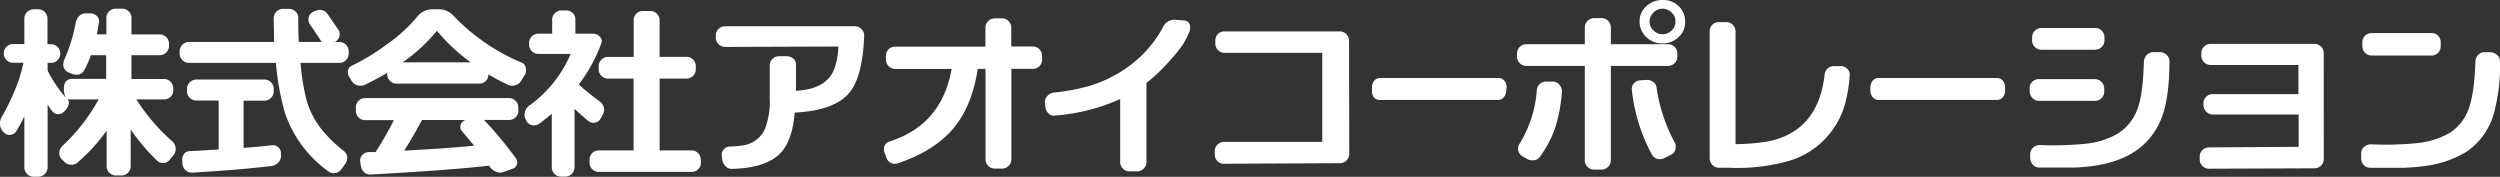
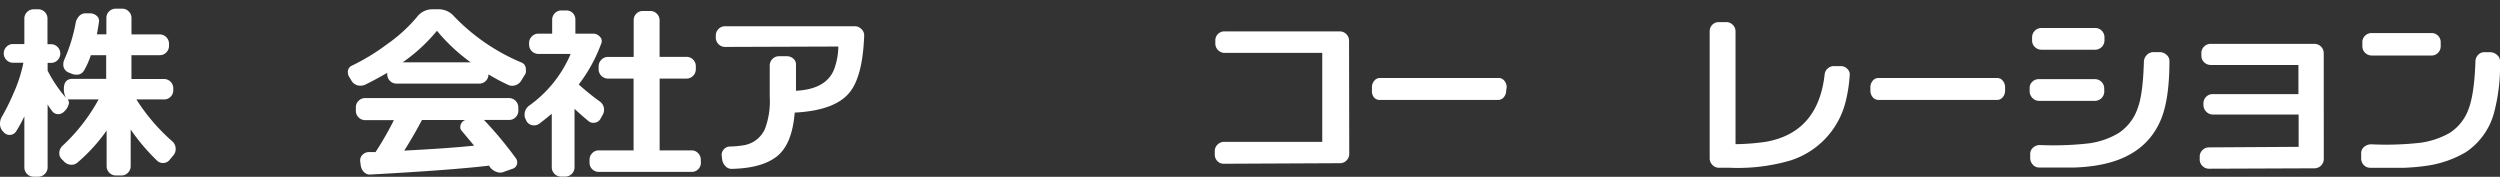
<svg xmlns="http://www.w3.org/2000/svg" width="502.93" height="35.57" viewBox="0 0 502.93 35.57">
  <rect x="0" y="0" width="502.93" height="35.57" fill="#333333" stroke="none" />
  <defs>
    <style>
      .cls-1 {
        fill: #fff;
      }
    </style>
  </defs>
  <title>aoi_corporation_footer</title>
  <g id="text">
    <g>
      <path class="cls-1" d="M34.92,31.2l-.76.91a1.66,1.66,0,0,1-1.37.68,1.68,1.68,0,0,1-1.18-.46,41.1,41.1,0,0,1-5.32-6.27V33.4a1.83,1.83,0,0,1-.55,1.35,1.79,1.79,0,0,1-1.31.55H23.29A1.79,1.79,0,0,1,22,34.75a1.83,1.83,0,0,1-.55-1.35V26.26a34.12,34.12,0,0,1-5.89,6.46,1.76,1.76,0,0,1-1.18.42,2,2,0,0,1-1.52-.68L12.39,32a1.67,1.67,0,0,1-.46-1.18,2,2,0,0,1,.68-1.52A36.82,36.82,0,0,0,19.84,20H13.64l.08.15a1,1,0,0,1,.15.57,3,3,0,0,1-1,1.75,1.57,1.57,0,0,1-1.14.49,1.47,1.47,0,0,1-1.25-.63Q10,21.74,9.58,21V33.67A1.84,1.84,0,0,1,9,35a1.79,1.79,0,0,1-1.31.55h-1A1.79,1.79,0,0,1,5.45,35a1.84,1.84,0,0,1-.55-1.35V23.41a29.58,29.58,0,0,1-1.6,2.93,1.56,1.56,0,0,1-1.41.8,1.46,1.46,0,0,1-1.06-.46l-.19-.19A2.21,2.21,0,0,1,0,24.85a2.65,2.65,0,0,1,.38-1.37A42.61,42.61,0,0,0,2.62,19a29.42,29.42,0,0,0,2.09-6.38H2.62a1.79,1.79,0,0,1-1.31-.55,1.84,1.84,0,0,1-.55-1.35,1.79,1.79,0,0,1,.55-1.31,1.79,1.79,0,0,1,1.31-.55H4.9V3.73a1.79,1.79,0,0,1,.55-1.31,1.8,1.8,0,0,1,1.31-.55h1A1.79,1.79,0,0,1,9,2.41a1.79,1.79,0,0,1,.55,1.31V8.89h.72a1.88,1.88,0,0,1,1.86,1.86,1.84,1.84,0,0,1-.55,1.35,1.79,1.79,0,0,1-1.31.55H9.58v1.56a26.57,26.57,0,0,0,3.69,5.47,3.59,3.59,0,0,1-.42-1.82q0-2,1.75-2h6.76V11.1H18.28a16.69,16.69,0,0,1-1.37,3.08,1.66,1.66,0,0,1-1.6.84,2.42,2.42,0,0,1-1-.23l-.57-.23a1.67,1.67,0,0,1-1-1.67,2.07,2.07,0,0,1,.19-.87,32.54,32.54,0,0,0,2.28-7.33,2.73,2.73,0,0,1,.72-1.46,1.72,1.72,0,0,1,1.37-.55l.91,0a2,2,0,0,1,1.25.51,1.29,1.29,0,0,1,.46,1.16q-.19,1.29-.42,2.55h1.9V3.61a1.79,1.79,0,0,1,.55-1.31,1.79,1.79,0,0,1,1.31-.55h1.33a1.79,1.79,0,0,1,1.31.55,1.79,1.79,0,0,1,.55,1.31V6.92h5.7A1.88,1.88,0,0,1,34,8.78V9.2a1.84,1.84,0,0,1-.55,1.35,1.79,1.79,0,0,1-1.31.55h-5.7v4.79H33a1.88,1.88,0,0,1,1.86,1.86v.38a1.84,1.84,0,0,1-.55,1.35A1.79,1.79,0,0,1,33,20H27.44a38.64,38.64,0,0,0,7.26,8.47A2,2,0,0,1,35.34,30,1.92,1.92,0,0,1,34.92,31.2Z" />
-       <path class="cls-1" d="M70.15,10.79a1.79,1.79,0,0,1-.55,1.31,1.84,1.84,0,0,1-1.35.55H60.46a43.76,43.76,0,0,0,1.29,7.79A17.06,17.06,0,0,0,64.68,26a27.84,27.84,0,0,0,4.52,4.41,1.69,1.69,0,0,1,.65,1.37A2,2,0,0,1,69.43,33l-.72,1a1.85,1.85,0,0,1-1.56.84,1.74,1.74,0,0,1-1-.3A23.92,23.92,0,0,1,57.3,22.65a53.05,53.05,0,0,1-1.79-10H38a1.88,1.88,0,0,1-1.86-1.86V10.3A1.88,1.88,0,0,1,38,8.44H55.14q0-.95-.08-4.75a1.84,1.84,0,0,1,.55-1.35,1.79,1.79,0,0,1,1.31-.55l1.18,0a1.92,1.92,0,0,1,1.33.51A1.6,1.6,0,0,1,60,3.5q0,3.57.11,4.94h4.6q-.83-1.33-2.36-3.53a1.74,1.74,0,0,1-.3-1,1.6,1.6,0,0,1,.87-1.48A3,3,0,0,1,64.37,2a1.69,1.69,0,0,1,1.41.68Q66.61,3.84,68,5.89a1.46,1.46,0,0,1,.34,1,1.75,1.75,0,0,1-1,1.56l-.15,0h1A1.84,1.84,0,0,1,69.6,9a1.8,1.8,0,0,1,.55,1.31ZM56.54,31.24A2,2,0,0,1,56,32.68a2.3,2.3,0,0,1-1.41.72q-6.73.8-15.92,1.33a1.75,1.75,0,0,1-1.33-.49,2,2,0,0,1-.65-1.29l0-.61A1.76,1.76,0,0,1,37,31a1.42,1.42,0,0,1,1.18-.59q2.28-.11,5.81-.34V20.22H39.48a1.88,1.88,0,0,1-1.86-1.86v-.53A1.88,1.88,0,0,1,39.48,16H53.16a1.84,1.84,0,0,1,1.35.55,1.79,1.79,0,0,1,.55,1.31v.53a1.79,1.79,0,0,1-.55,1.31,1.83,1.83,0,0,1-1.35.55H49v9.5q3.65-.27,5.66-.53a1.67,1.67,0,0,1,1.31.4,1.52,1.52,0,0,1,.55,1.2Z" />
      <path class="cls-1" d="M105.72,14.82l-.84,1.37A2.11,2.11,0,0,1,103,17.25a1.75,1.75,0,0,1-.8-.19A37.11,37.11,0,0,1,98.34,15l-.08,0a1.82,1.82,0,0,1-1.82,1.82H79.8a1.88,1.88,0,0,1-1.9-1.9v-.27Q75.58,16,73.53,17a2.1,2.1,0,0,1-1,.23,2,2,0,0,1-1.82-1l-.46-.76a1.67,1.67,0,0,1-.27-.91,1.38,1.38,0,0,1,.84-1.37,42.26,42.26,0,0,0,7-4.26,31.45,31.45,0,0,0,6-5.43,3.87,3.87,0,0,1,3-1.63h1.48a4,4,0,0,1,3,1.37,40.39,40.39,0,0,0,13.64,9.35,1.38,1.38,0,0,1,.84,1.37A1.66,1.66,0,0,1,105.72,14.82Zm-1.44,7.41a1.84,1.84,0,0,1-.55,1.35,1.79,1.79,0,0,1-1.31.55H97.36a75.72,75.72,0,0,1,6.42,7.71,1.37,1.37,0,0,1,.27.8,1.31,1.31,0,0,1-1,1.33l-1.71.61a1.76,1.76,0,0,1-.72.15,2.77,2.77,0,0,1-2.24-1.41q-7.64.91-23.9,1.79a1.59,1.59,0,0,1-1.25-.49,2.25,2.25,0,0,1-.65-1.29l-.11-.8a1.56,1.56,0,0,1,.4-1.33,1.81,1.81,0,0,1,1.31-.61q.61,0,1.37,0a65.34,65.34,0,0,0,3.69-6.42H73.49a1.88,1.88,0,0,1-1.9-1.9v-.68a1.79,1.79,0,0,1,.55-1.31,1.83,1.83,0,0,1,1.35-.55h28.92a1.88,1.88,0,0,1,1.86,1.86ZM94.7,12.54a36.05,36.05,0,0,1-6.8-6.35A33.63,33.63,0,0,1,81,12.54Zm.68,16.76-2.51-3a1.06,1.06,0,0,1-.27-.72,1.51,1.51,0,0,1,1-1.44H84.89q-1.71,3.23-3.57,6.16Q90.4,29.83,95.38,29.3Z" />
      <path class="cls-1" d="M121.22,23.14l-.42.76a1.56,1.56,0,0,1-1.41.8,1.46,1.46,0,0,1-1-.34q-1.52-1.25-2.81-2.47V33.67a1.88,1.88,0,0,1-1.86,1.86h-.91A1.88,1.88,0,0,1,111,33.67V22.88q-1.18,1-2.51,2a1.73,1.73,0,0,1-1.06.34,1.68,1.68,0,0,1-1.52-.87l-.11-.27a1.86,1.86,0,0,1-.27-1,2.23,2.23,0,0,1,.91-1.82,24.5,24.5,0,0,0,8.36-10.41h-6.5A1.88,1.88,0,0,1,106.44,9V8.67A1.84,1.84,0,0,1,107,7.32a1.79,1.79,0,0,1,1.31-.55h2.77V4a1.83,1.83,0,0,1,.55-1.35,1.79,1.79,0,0,1,1.31-.55h1a1.79,1.79,0,0,1,1.31.55A1.83,1.83,0,0,1,115.75,4V6.77h3.61a1.72,1.72,0,0,1,1.27.57A1.22,1.22,0,0,1,121,8.63,31.39,31.39,0,0,1,116.43,17a51.81,51.81,0,0,0,4.29,3.46,2,2,0,0,1,.8,1.63A2,2,0,0,1,121.22,23.14ZM141,32.72a1.78,1.78,0,0,1-.55,1.33,1.82,1.82,0,0,1-1.31.53H120.46a1.82,1.82,0,0,1-1.31-.53,1.78,1.78,0,0,1-.55-1.33v-.57a1.83,1.83,0,0,1,.55-1.35,1.79,1.79,0,0,1,1.31-.55h7V15.81h-5.17a1.88,1.88,0,0,1-1.86-1.86v-.61A1.84,1.84,0,0,1,121,12a1.79,1.79,0,0,1,1.31-.55h5.17V4.11A1.83,1.83,0,0,1,128,2.76a1.79,1.79,0,0,1,1.31-.55h1.52a1.79,1.79,0,0,1,1.31.55,1.83,1.83,0,0,1,.55,1.35v7.33h5.43a1.79,1.79,0,0,1,1.31.55,1.84,1.84,0,0,1,.55,1.35v.61a1.88,1.88,0,0,1-1.86,1.86H132.7V30.25h6.42a1.79,1.79,0,0,1,1.31.55,1.83,1.83,0,0,1,.55,1.35Z" />
      <path class="cls-1" d="M173.85,7.18q-.3,8-2.81,11.25-2.89,3.8-11.17,4.22-.53,6.65-3.84,9-3,2.2-8.82,2.32a1.61,1.61,0,0,1-1.29-.57,2.33,2.33,0,0,1-.65-1.41l-.08-.65a1.64,1.64,0,0,1,.42-1.29,1.59,1.59,0,0,1,1.25-.57,20.94,20.94,0,0,0,2.58-.23,5.69,5.69,0,0,0,4.41-3.23,15.57,15.57,0,0,0,1-6.5l0-6.31a1.84,1.84,0,0,1,.55-1.35,1.8,1.8,0,0,1,1.31-.55h1.56a2,2,0,0,1,1.31.47,1.52,1.52,0,0,1,.55,1.2q0,3,0,5.28,6.53-.34,7.87-4.9a13.6,13.6,0,0,0,.65-4l-22.65.08A1.88,1.88,0,0,1,144,7.64V7.18a1.84,1.84,0,0,1,.55-1.35,1.79,1.79,0,0,1,1.31-.55H172a1.82,1.82,0,0,1,1.31.59A1.69,1.69,0,0,1,173.85,7.18Z" />
-       <path class="cls-1" d="M209.65,12a1.88,1.88,0,0,1-1.86,1.86h-4.33v18.2a1.88,1.88,0,0,1-1.86,1.86h-1.44a1.84,1.84,0,0,1-1.35-.55,1.79,1.79,0,0,1-.55-1.31V13.87h-1.56q-1.18,7.6-5,12.07t-11.13,6.93a1.76,1.76,0,0,1-.49.08,1.79,1.79,0,0,1-1.79-1.33l-.34-.91a1.84,1.84,0,0,1-.11-.65,1.5,1.5,0,0,1,1.14-1.6q10.49-3.38,12.46-14.59H180.16a1.87,1.87,0,0,1-1.35-.53,1.9,1.9,0,0,1-.59-1.33v-.72a1.87,1.87,0,0,1,.53-1.35,1.77,1.77,0,0,1,1.33-.55h18.16V5.59a1.88,1.88,0,0,1,1.9-1.9h1.44a1.79,1.79,0,0,1,1.31.55,1.84,1.84,0,0,1,.55,1.35V9.35h4.33a1.79,1.79,0,0,1,1.31.55,1.84,1.84,0,0,1,.55,1.35Z" />
-       <path class="cls-1" d="M239.32,6.27A16.83,16.83,0,0,1,238,8.89a29.41,29.41,0,0,1-2.32,2.93,35.86,35.86,0,0,1-5.05,4.86V32.57a1.88,1.88,0,0,1-1.9,1.9h-1.52a1.79,1.79,0,0,1-1.31-.55,1.83,1.83,0,0,1-.55-1.35l0-12.65a39.05,39.05,0,0,1-13.26,3.34,1.51,1.51,0,0,1-1.2-.48,2,2,0,0,1-.59-1.27l-.08-.8a1.74,1.74,0,0,1,.46-1.39,2.15,2.15,0,0,1,1.33-.7A42.24,42.24,0,0,0,219,17.33,26.84,26.84,0,0,0,226.14,14,23.73,23.73,0,0,0,234,5.4,2.47,2.47,0,0,1,236.66,4l1.52.11q1.25.11,1.25,1.52A1.82,1.82,0,0,1,239.32,6.27Z" />
      <path class="cls-1" d="M271.43,30.93a1.84,1.84,0,0,1-.55,1.35,1.79,1.79,0,0,1-1.31.55l-23.29.11a1.71,1.71,0,0,1-1.35-.51,1.83,1.83,0,0,1-.55-1.35V30.4a1.79,1.79,0,0,1,.55-1.31,1.83,1.83,0,0,1,1.35-.55H266V10.64H246.39a1.88,1.88,0,0,1-1.9-1.9V8.17A1.79,1.79,0,0,1,245,6.86a1.83,1.83,0,0,1,1.35-.55h23.18a1.88,1.88,0,0,1,1.86,1.86Z" />
      <path class="cls-1" d="M303,18.2a2,2,0,0,1-.47,1.35,1.42,1.42,0,0,1-1.11.55h-23.9a1.45,1.45,0,0,1-1.15-.55A2,2,0,0,1,276,18.2v-.65a2,2,0,0,1,.47-1.31,1.45,1.45,0,0,1,1.15-.55h23.9a1.42,1.42,0,0,1,1.11.55,2,2,0,0,1,.47,1.31Z" />
-       <path class="cls-1" d="M337.44,11.4a1.88,1.88,0,0,1-1.86,1.86H324.06v19a1.88,1.88,0,0,1-1.86,1.86h-1.48a1.84,1.84,0,0,1-1.35-.55,1.79,1.79,0,0,1-.55-1.31v-19H307.08a1.83,1.83,0,0,1-1.35-.55,1.78,1.78,0,0,1-.55-1.31v-.61a1.88,1.88,0,0,1,1.9-1.9h11.74V5.55a1.88,1.88,0,0,1,1.9-1.9h1.48a1.79,1.79,0,0,1,1.31.55,1.84,1.84,0,0,1,.55,1.35V8.89h11.51a1.79,1.79,0,0,1,1.31.55,1.84,1.84,0,0,1,.55,1.35Zm-23.22,7.14A33.23,33.23,0,0,1,313,25.27a21.43,21.43,0,0,1-3.19,6.23,1.74,1.74,0,0,1-1.52.76,2.13,2.13,0,0,1-1.18-.34l-.84-.49a1.71,1.71,0,0,1-.87-1.56,1.66,1.66,0,0,1,.27-.91,23.78,23.78,0,0,0,3.5-10.91,1.74,1.74,0,0,1,.65-1.2,1.86,1.86,0,0,1,1.33-.44l1.29,0a1.68,1.68,0,0,1,1.29.67A2.07,2.07,0,0,1,314.22,18.55Zm22.65,10a2.1,2.1,0,0,1,.23,1,1.67,1.67,0,0,1-.95,1.6l-1.29.65a1.88,1.88,0,0,1-.91.23,1.77,1.77,0,0,1-1.67-1,34.84,34.84,0,0,1-4-13,1.55,1.55,0,0,1,.44-1.27,1.8,1.8,0,0,1,1.27-.59l1.22-.08a2.11,2.11,0,0,1,1.37.4,1.58,1.58,0,0,1,.68,1.16A32.68,32.68,0,0,0,336.87,28.58ZM339,4.3a4,4,0,0,1-1.29,3.15,4.68,4.68,0,0,1-3.23,1.29,4.48,4.48,0,0,1-3.23-1.22,4.22,4.22,0,0,1-1.41-3.15,4,4,0,0,1,1.33-3.1A4.73,4.73,0,0,1,334.4,0a4.47,4.47,0,0,1,3.25,1.18A4.18,4.18,0,0,1,339,4.3Zm-1.94,0a2.39,2.39,0,0,0-.8-1.79,2.57,2.57,0,0,0-1.82-.76,2.48,2.48,0,0,0-1.81.78,2.48,2.48,0,0,0-.78,1.8,2.41,2.41,0,0,0,.78,1.79,2.51,2.51,0,0,0,1.81.76,2.61,2.61,0,0,0,1.86-.76A2.31,2.31,0,0,0,337.06,4.33Z" />
      <path class="cls-1" d="M372.1,15.28a29.26,29.26,0,0,1-.91,5.55A16.62,16.62,0,0,1,360.13,32.3,37.93,37.93,0,0,1,348,33.75h-2.2a1.76,1.76,0,0,1-1.31-.57,1.85,1.85,0,0,1-.55-1.33V6.35A1.83,1.83,0,0,1,344.45,5a1.79,1.79,0,0,1,1.31-.55h1.52a1.79,1.79,0,0,1,1.31.55,1.84,1.84,0,0,1,.55,1.35V29a44.23,44.23,0,0,0,6.19-.49q10.45-1.9,11.74-13.57a1.85,1.85,0,0,1,.68-1.22,1.9,1.9,0,0,1,1.33-.42l1.33,0a1.77,1.77,0,0,1,1.27.61A1.55,1.55,0,0,1,372.1,15.28Z" />
      <path class="cls-1" d="M403.37,18.2a2,2,0,0,1-.47,1.35,1.42,1.42,0,0,1-1.11.55h-23.9a1.45,1.45,0,0,1-1.15-.55,2,2,0,0,1-.47-1.35v-.65a2,2,0,0,1,.47-1.31,1.46,1.46,0,0,1,1.15-.55h23.9a1.42,1.42,0,0,1,1.11.55,2,2,0,0,1,.47,1.31Z" />
      <path class="cls-1" d="M423.32,18.43a1.88,1.88,0,0,1-1.86,1.86H410.21a1.79,1.79,0,0,1-1.31-.55,1.93,1.93,0,0,1-.59-1.31v-.65a1.66,1.66,0,0,1,.51-1.31,1.79,1.79,0,0,1,1.31-.55h11.32a1.88,1.88,0,0,1,1.86,1.86Zm13.11-6.16q0,8-1.86,12.12-3.31,7.45-13.07,8.93a34,34,0,0,1-4.26.38h-7a1.67,1.67,0,0,1-1.27-.55,2,2,0,0,1-.55-1.31V31a1.69,1.69,0,0,1,.61-1.33,2,2,0,0,1,1.44-.49,63.29,63.29,0,0,0,9.77-.34,15.86,15.86,0,0,0,5.93-2.05A9.68,9.68,0,0,0,430,21.89q1.1-2.77,1.29-9.46a2,2,0,0,1,.59-1.37,1.8,1.8,0,0,1,1.35-.57l1.25,0a1.93,1.93,0,0,1,1.33.51A1.61,1.61,0,0,1,436.43,12.28ZM423.36,8.1A1.88,1.88,0,0,1,421.5,10H410.7a1.84,1.84,0,0,1-1.35-.55,1.79,1.79,0,0,1-.55-1.31V7.53a1.88,1.88,0,0,1,1.9-1.9H421.5a1.79,1.79,0,0,1,1.31.55,1.83,1.83,0,0,1,.55,1.35Z" />
      <path class="cls-1" d="M467.48,32a1.88,1.88,0,0,1-1.86,1.86l-21.2.08a1.84,1.84,0,0,1-1.35-.55,1.79,1.79,0,0,1-.55-1.31v-.57a1.79,1.79,0,0,1,.55-1.31,1.83,1.83,0,0,1,1.35-.55l18-.11v-6.5H445.21a1.83,1.83,0,0,1-1.35-.55,1.93,1.93,0,0,1-.59-1.31v-.38a1.82,1.82,0,0,1,.53-1.31,1.77,1.77,0,0,1,1.33-.55h17.25V13.07H444.75a1.88,1.88,0,0,1-1.9-1.9v-.49a1.79,1.79,0,0,1,.55-1.31,1.83,1.83,0,0,1,1.35-.55h20.86a1.88,1.88,0,0,1,1.86,1.86Z" />
      <path class="cls-1" d="M502.93,12.31a36.7,36.7,0,0,1-1.14,10.15,13.82,13.82,0,0,1-5.7,8.13A21.39,21.39,0,0,1,488,33.37q-1.83.27-4.26.38h-6.92a1.73,1.73,0,0,1-1.29-.55,1.87,1.87,0,0,1-.53-1.35l0-1a1.64,1.64,0,0,1,.61-1.31,2.17,2.17,0,0,1,1.44-.51,61.42,61.42,0,0,0,9.77-.3,16.41,16.41,0,0,0,6-2,9.51,9.51,0,0,0,3.8-4.83q1.14-3,1.37-9.5a1.89,1.89,0,0,1,.55-1.37,1.68,1.68,0,0,1,1.35-.53H501a2.09,2.09,0,0,1,1.33.55A1.6,1.6,0,0,1,502.93,12.31ZM491,9.27a1.87,1.87,0,0,1-.53,1.35,1.77,1.77,0,0,1-1.33.55h-12a1.88,1.88,0,0,1-1.9-1.9V8.51a1.77,1.77,0,0,1,.55-1.33,1.87,1.87,0,0,1,1.35-.53h12A1.82,1.82,0,0,1,491,8.51Z" />
    </g>
  </g>
</svg>